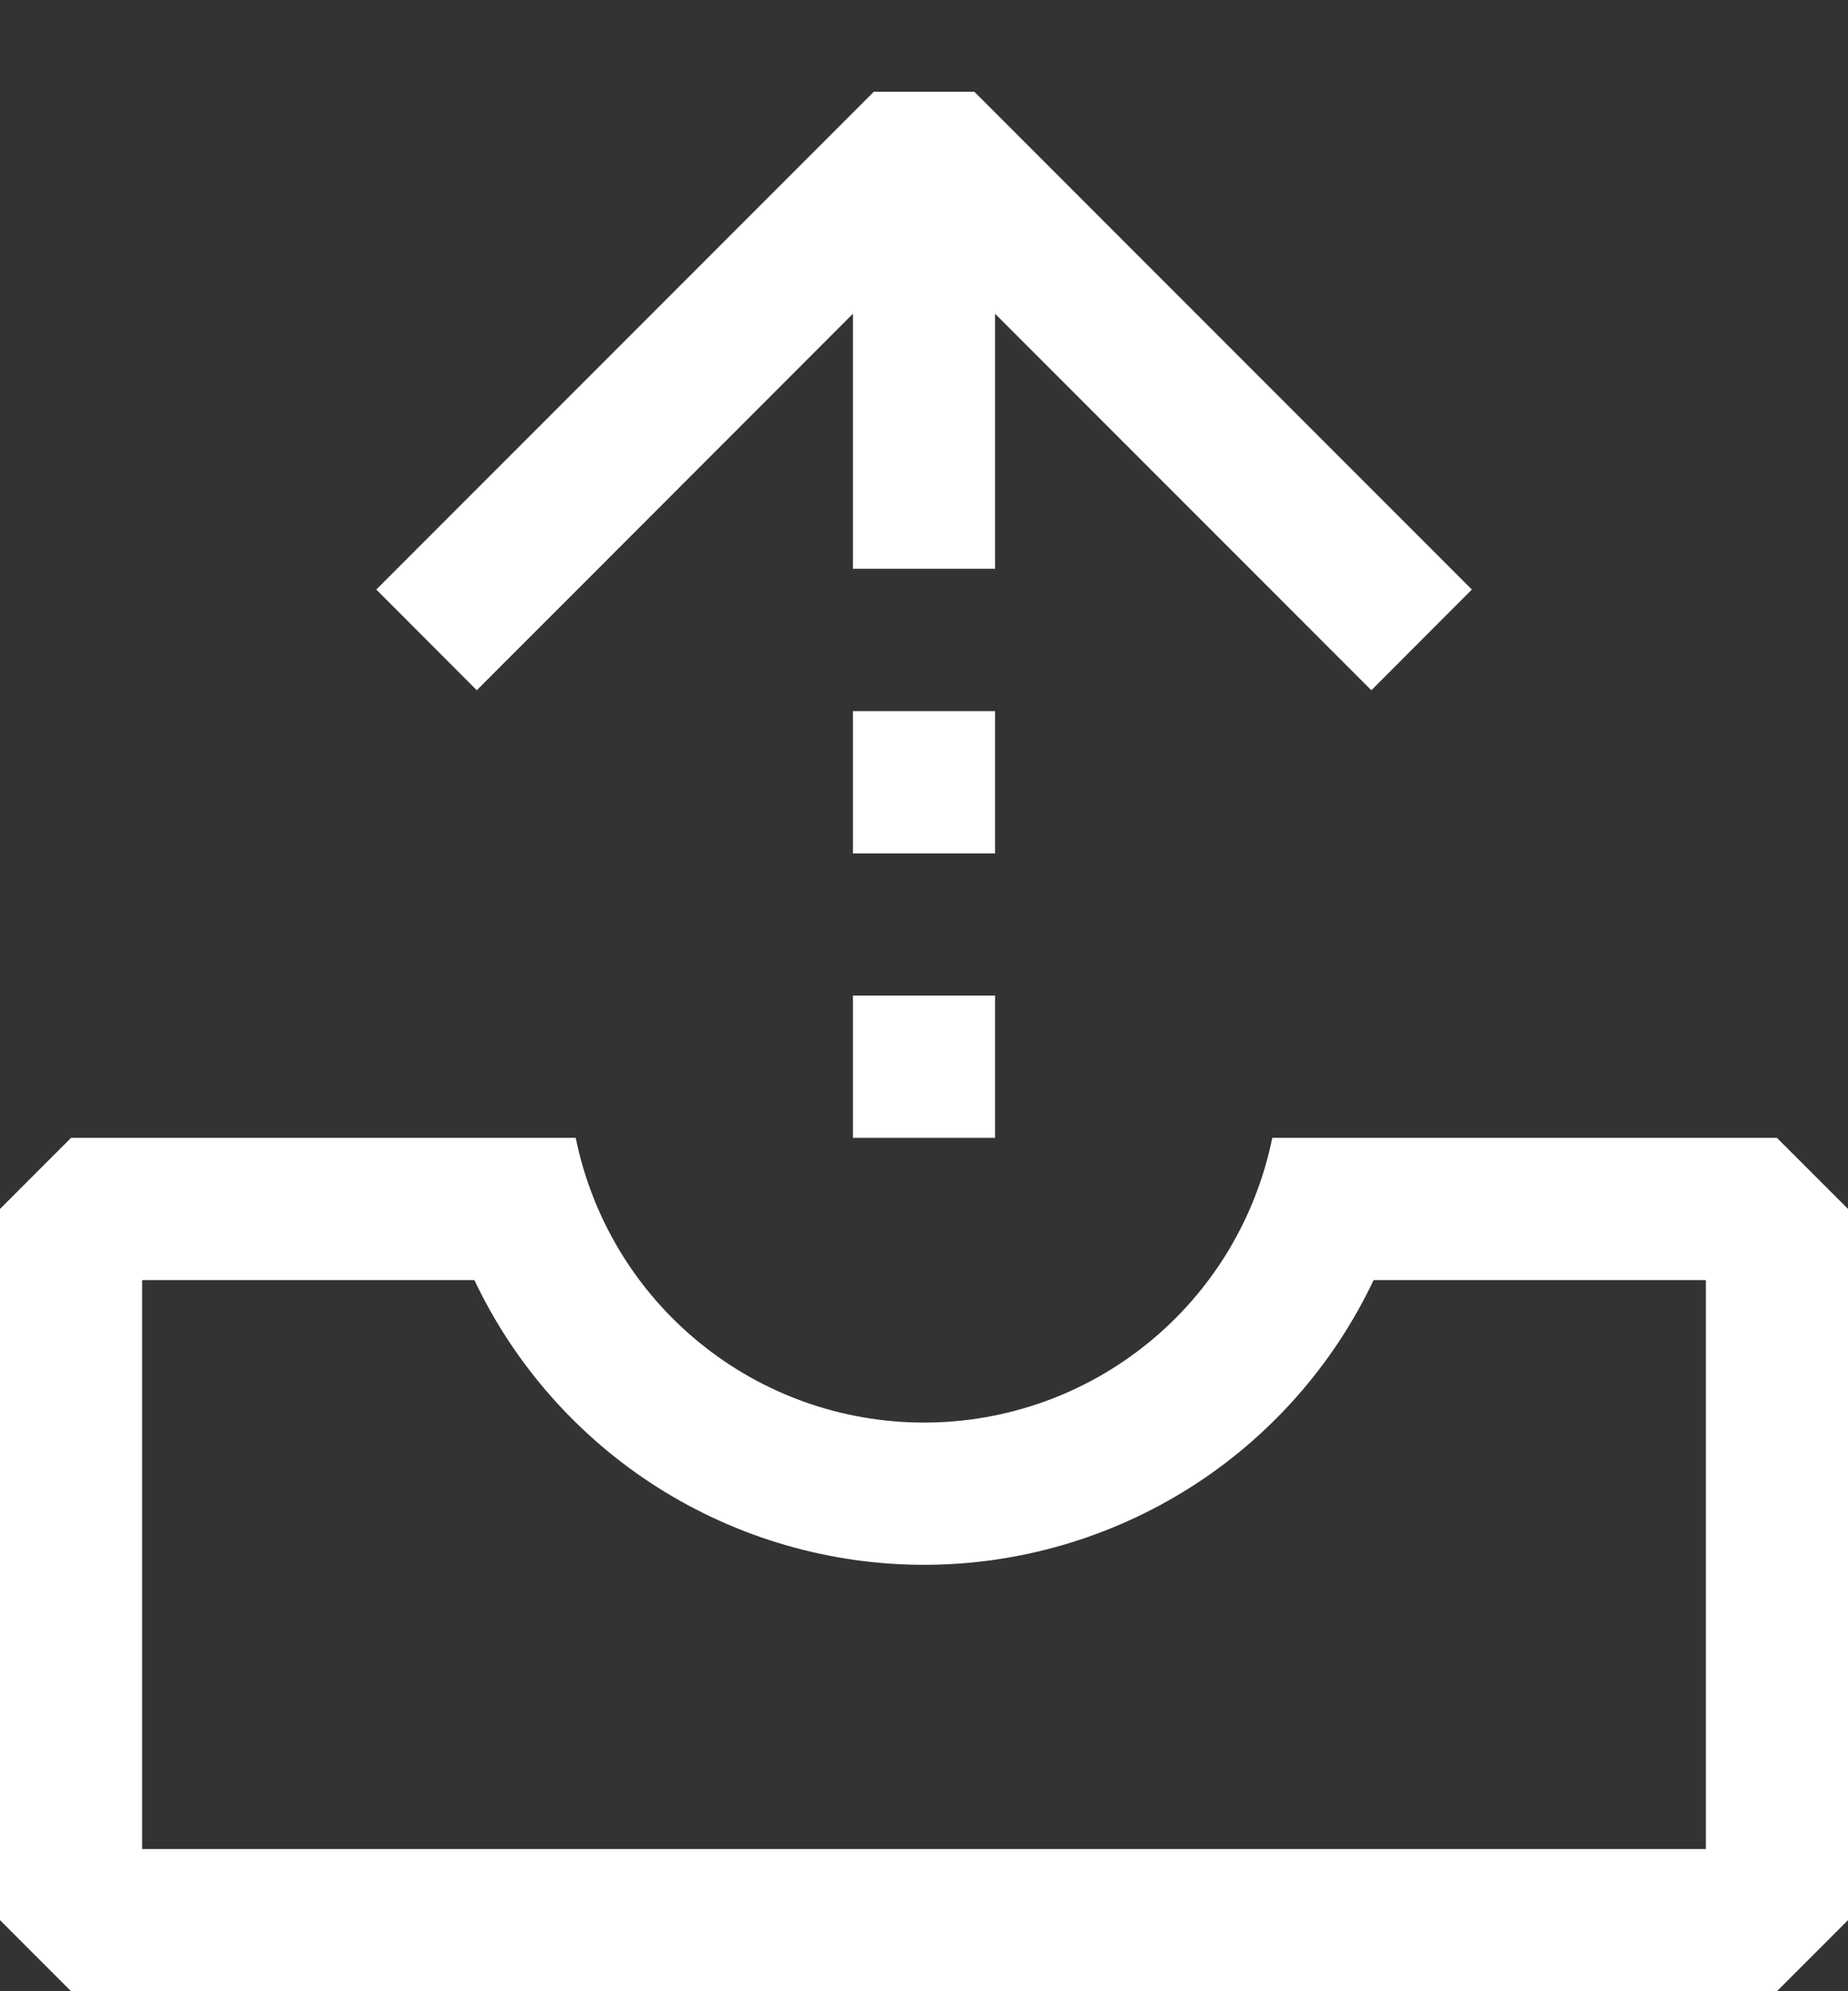
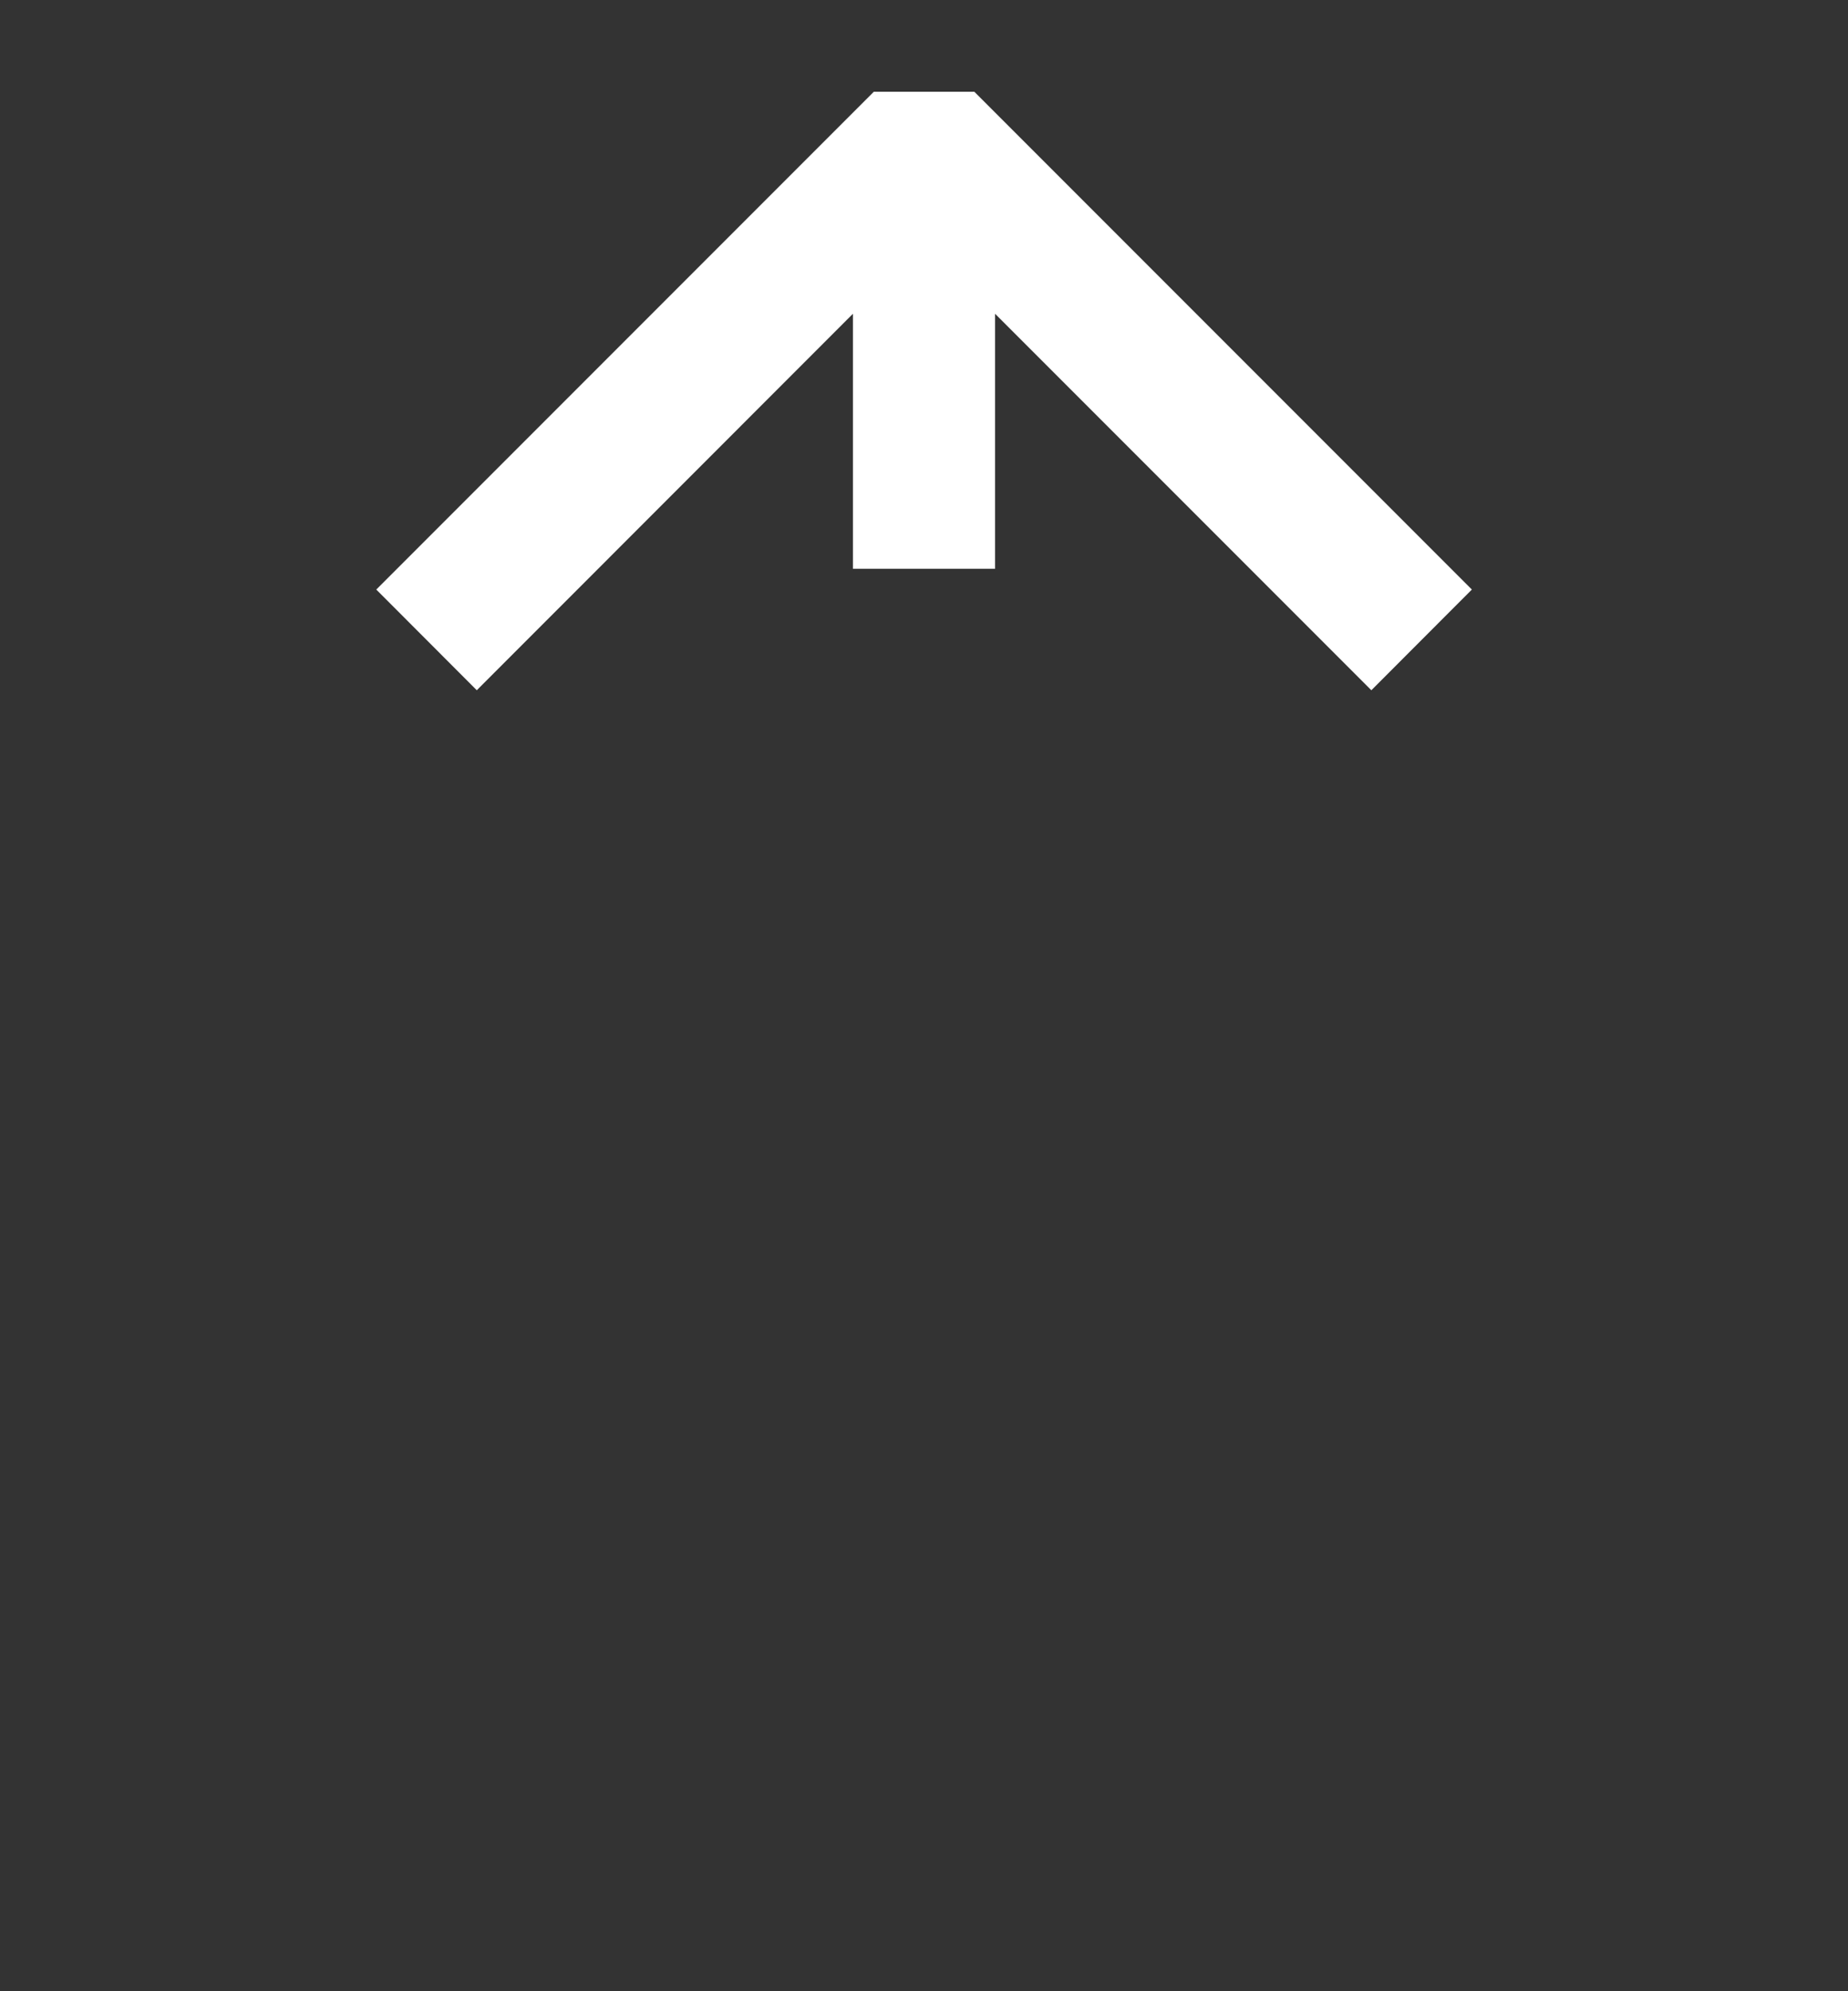
<svg xmlns="http://www.w3.org/2000/svg" width="13" height="14" viewBox="0 0 13 14" fill="none">
  <rect x="0" y="0" width="13" height="14" fill="#333333" stroke="none" />
  <path fill-rule="evenodd" clip-rule="evenodd" d="M6 2.206V3.999H7V2.206L9.647 4.853L10.354 4.145L6.854 0.645H6.147L2.647 4.145L3.354 4.853L6 2.206Z" fill="white" />
-   <path d="M0.5 8L0 8.5V13.5L0.5 14H12.5L13 13.5V8.5L12.5 8H8.95C8.835 8.565 8.529 9.073 8.082 9.438C7.636 9.803 7.077 10.002 6.5 10.002C5.923 10.002 5.364 9.803 4.918 9.438C4.471 9.073 4.165 8.565 4.05 8H0.5ZM9.663 9H12V13H1V9H3.337C3.621 9.599 4.069 10.105 4.628 10.459C5.188 10.813 5.837 11.002 6.5 11.002C7.163 11.002 7.812 10.813 8.372 10.459C8.931 10.105 9.379 9.599 9.663 9ZM6 5H7V6H6V5ZM6 7H7V8H6V7Z" fill="white" />
</svg>